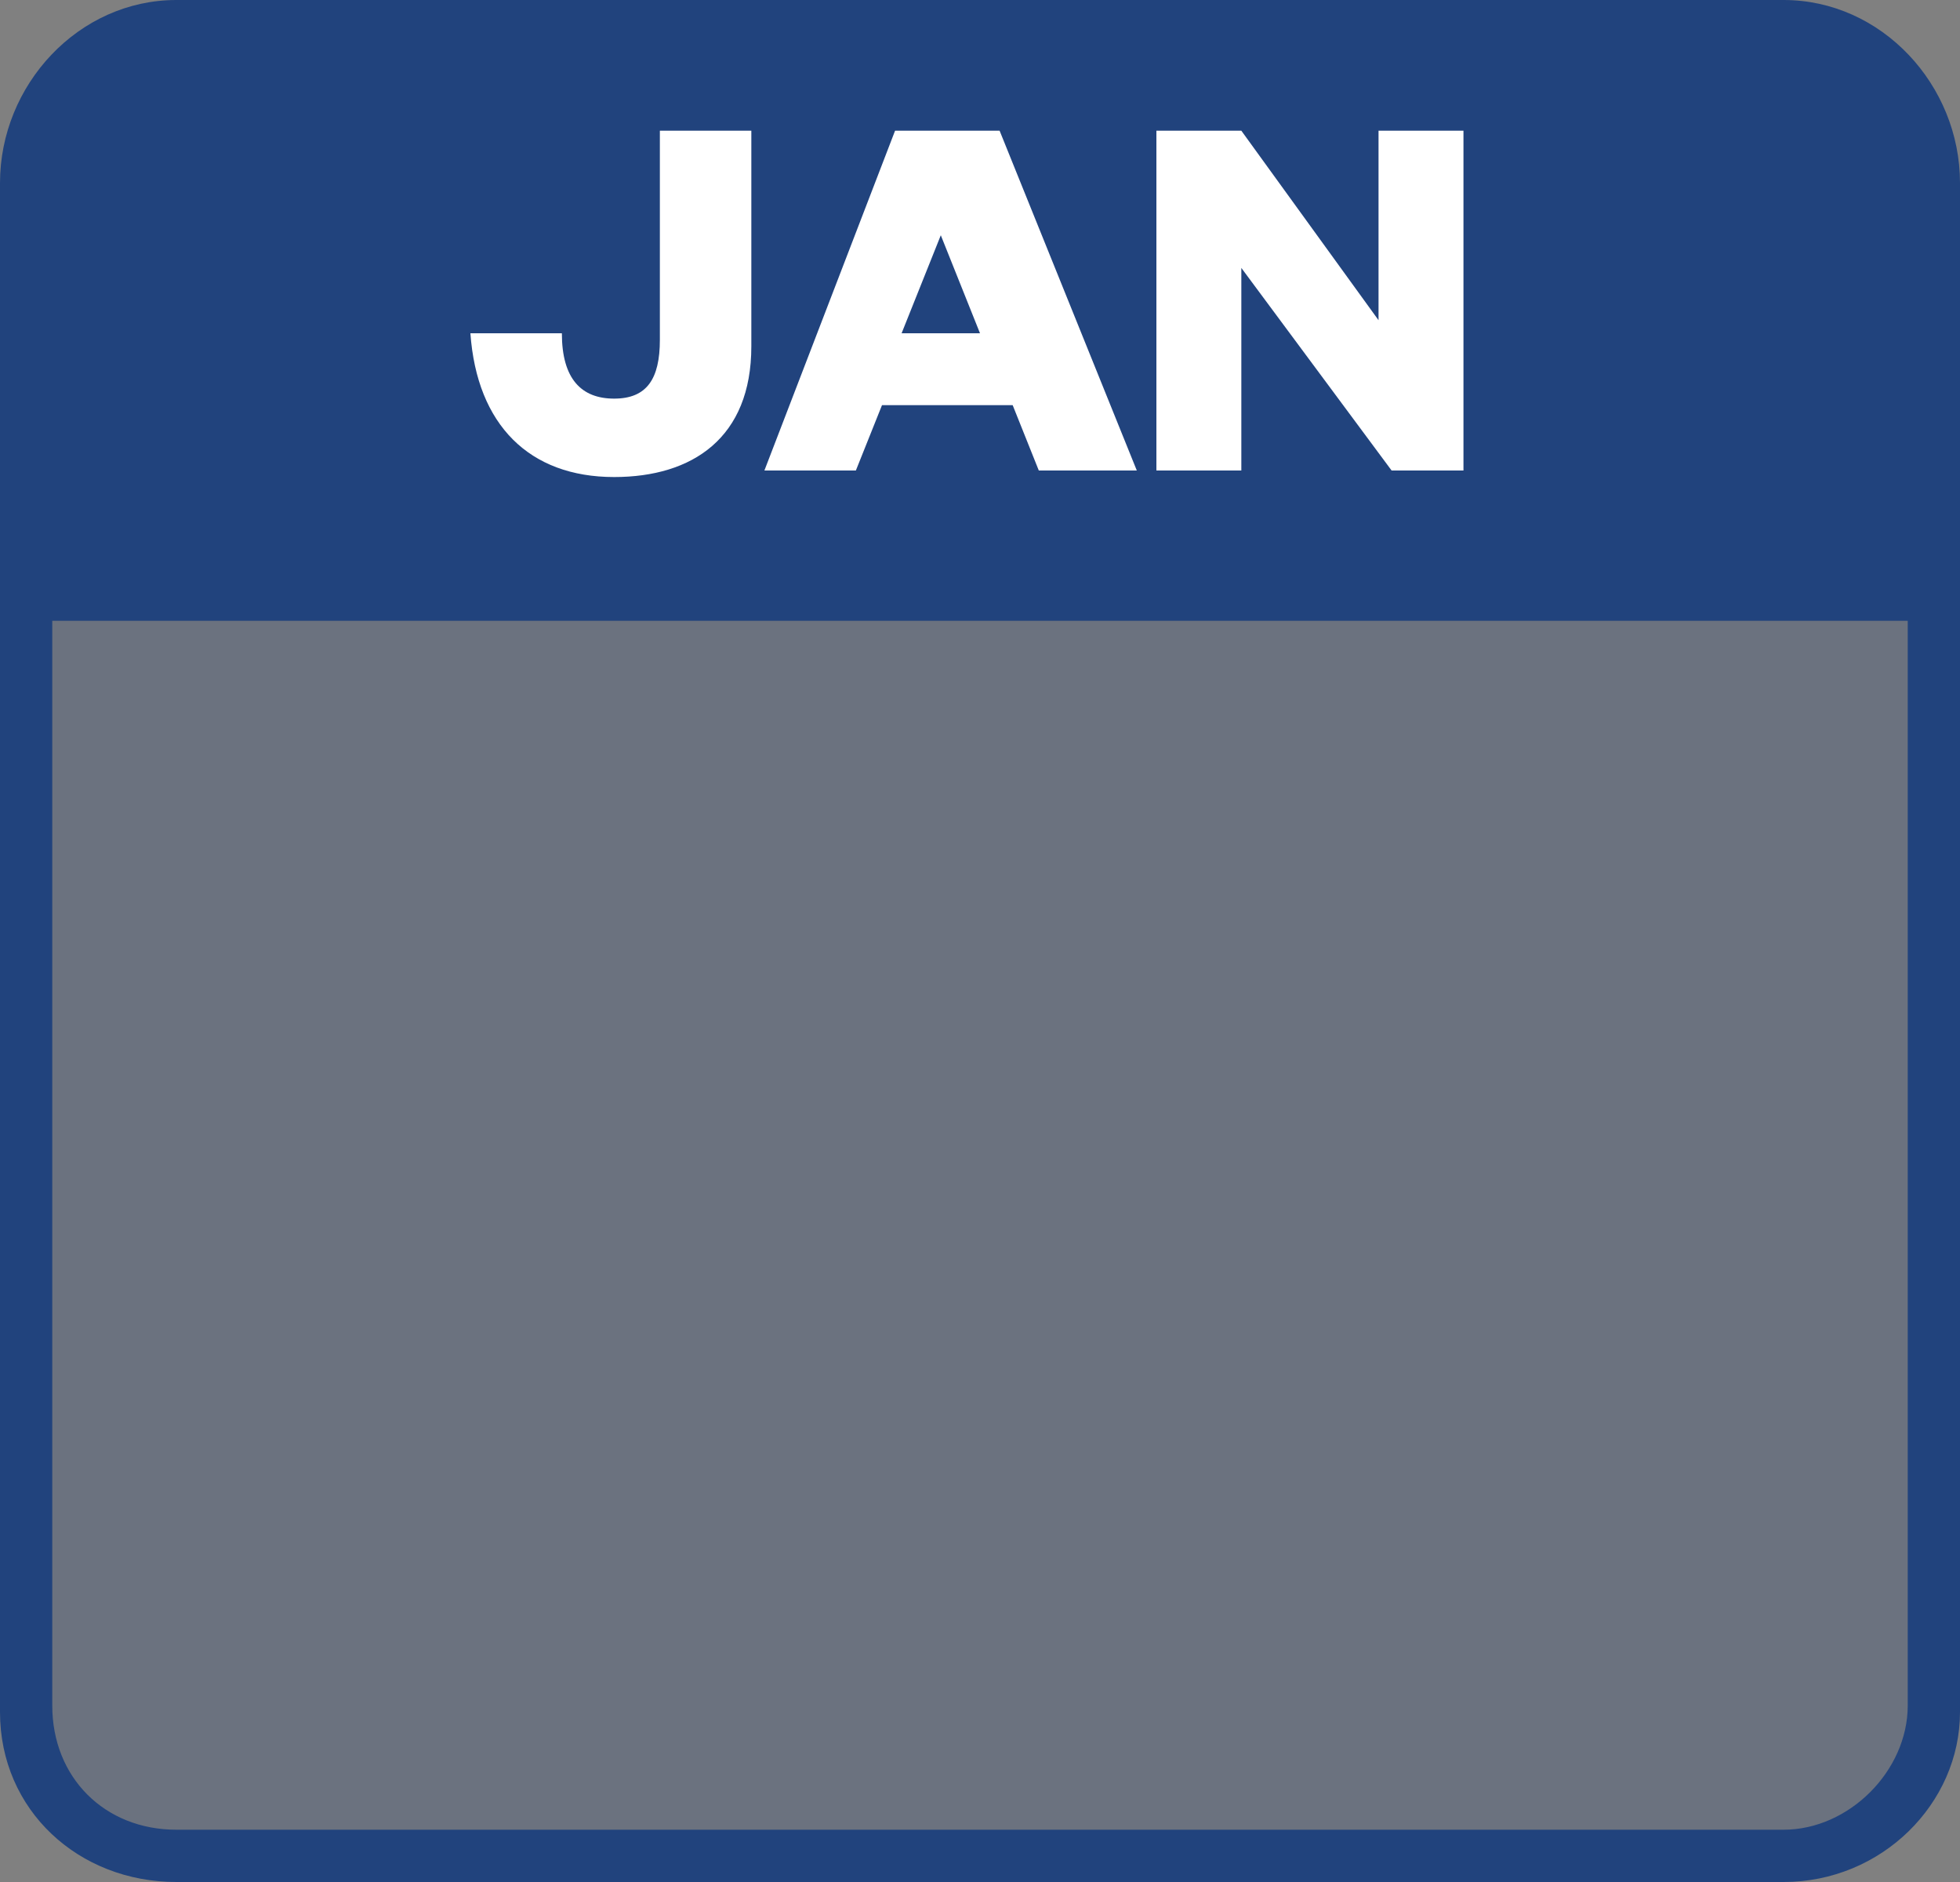
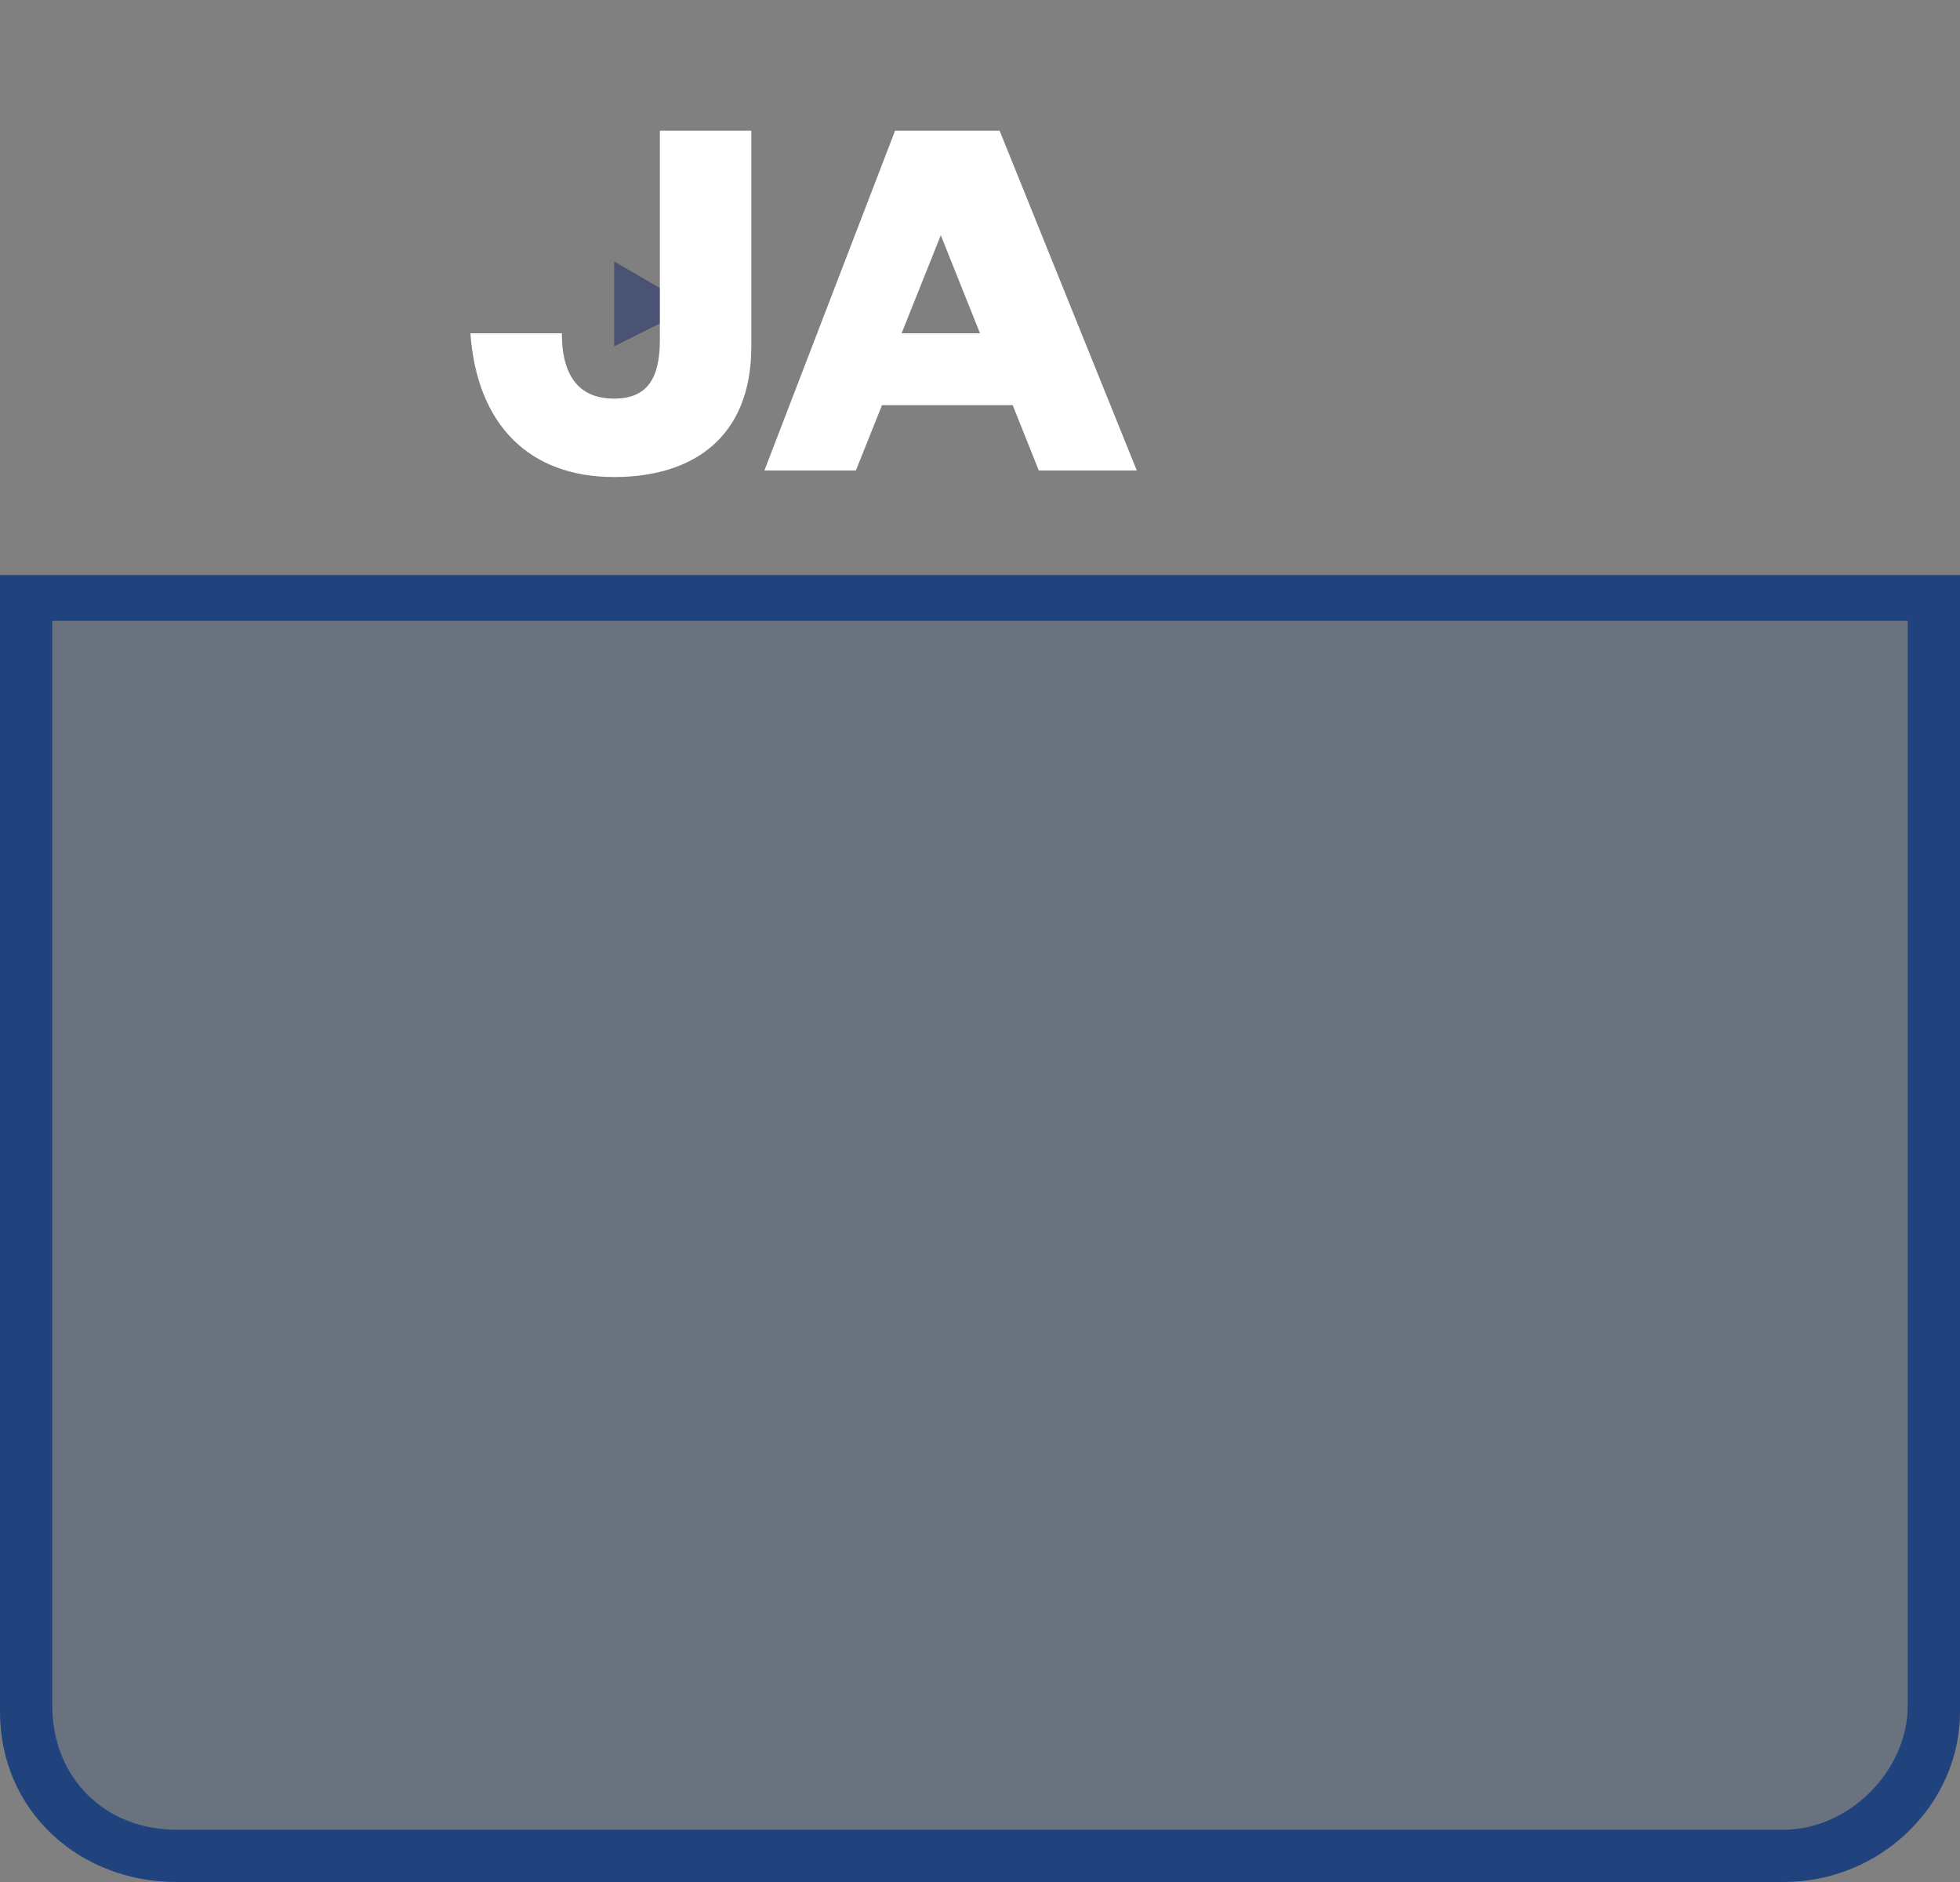
<svg xmlns="http://www.w3.org/2000/svg" version="1.1" id="Layer_1" x="0px" y="0px" viewBox="0 0 30 28.8" style="enable-background:new 0 0 30 28.8;" xml:space="preserve">
  <rect x="0" y="0" width="30" height="28.8" fill="#808080" stroke="none" />
  <style type="text/css">
	.st0{fill:#4A5374;}
	.st1{fill:#FFFFFF;}
	.st2{fill:#21437D;}
	.st3{opacity:0.22;fill:#21437D;enable-background:new    ;}
</style>
  <g>
    <path class="st0" d="M10.6,4.7L9.4,4c0,0.4,0,0.8,0,1.3C9.8,5.1,10.2,4.9,10.6,4.7z" />
    <path class="st1" d="M1,23.7C1,23.7,1.1,23.7,1,23.7L1,23.7C1,23.6,1,23.7,1,23.7z" />
    <g>
-       <path class="st2" d="M30,2.8C30,1.3,28.8,0,27.3,0H2.7C1.2,0,0,1.3,0,2.8V9h30V2.8z" />
      <g>
        <path class="st3" d="M2.7,28.4c-1.3,0-2.3-1-2.3-2.3v-17h29.2v17c0,1.2-1,2.3-2.3,2.3H2.7z" />
        <path class="st2" d="M29.2,9.5v16.6c0,1-0.9,1.9-1.9,1.9H2.7c-1.1,0-1.9-0.8-1.9-1.9V9.5H29.2 M30,8.8H0v17.4     c0,1.5,1.2,2.6,2.7,2.6h24.6c1.5,0,2.7-1.2,2.7-2.6L30,8.8L30,8.8z" />
      </g>
    </g>
  </g>
  <g>
    <path class="st1" d="M11.5,2v3.3c0,1.4-0.9,2-2.1,2c-1.3,0-2.1-0.8-2.2-2.2h1.4c0,0.7,0.3,1,0.8,1s0.7-0.3,0.7-0.9V2H11.5z" />
    <path class="st1" d="M15.3,2l2.1,5.2h-1.5l-0.4-1h-2l-0.4,1h-1.4l2-5.2H15.3z M13.8,5.1H15l-0.6-1.5l0,0L13.8,5.1z" />
-     <path class="st1" d="M21.1,4.9V2h1.3v5.2h-1.1L19,4.1v3.1h-1.3V2H19L21.1,4.9z" />
  </g>
</svg>